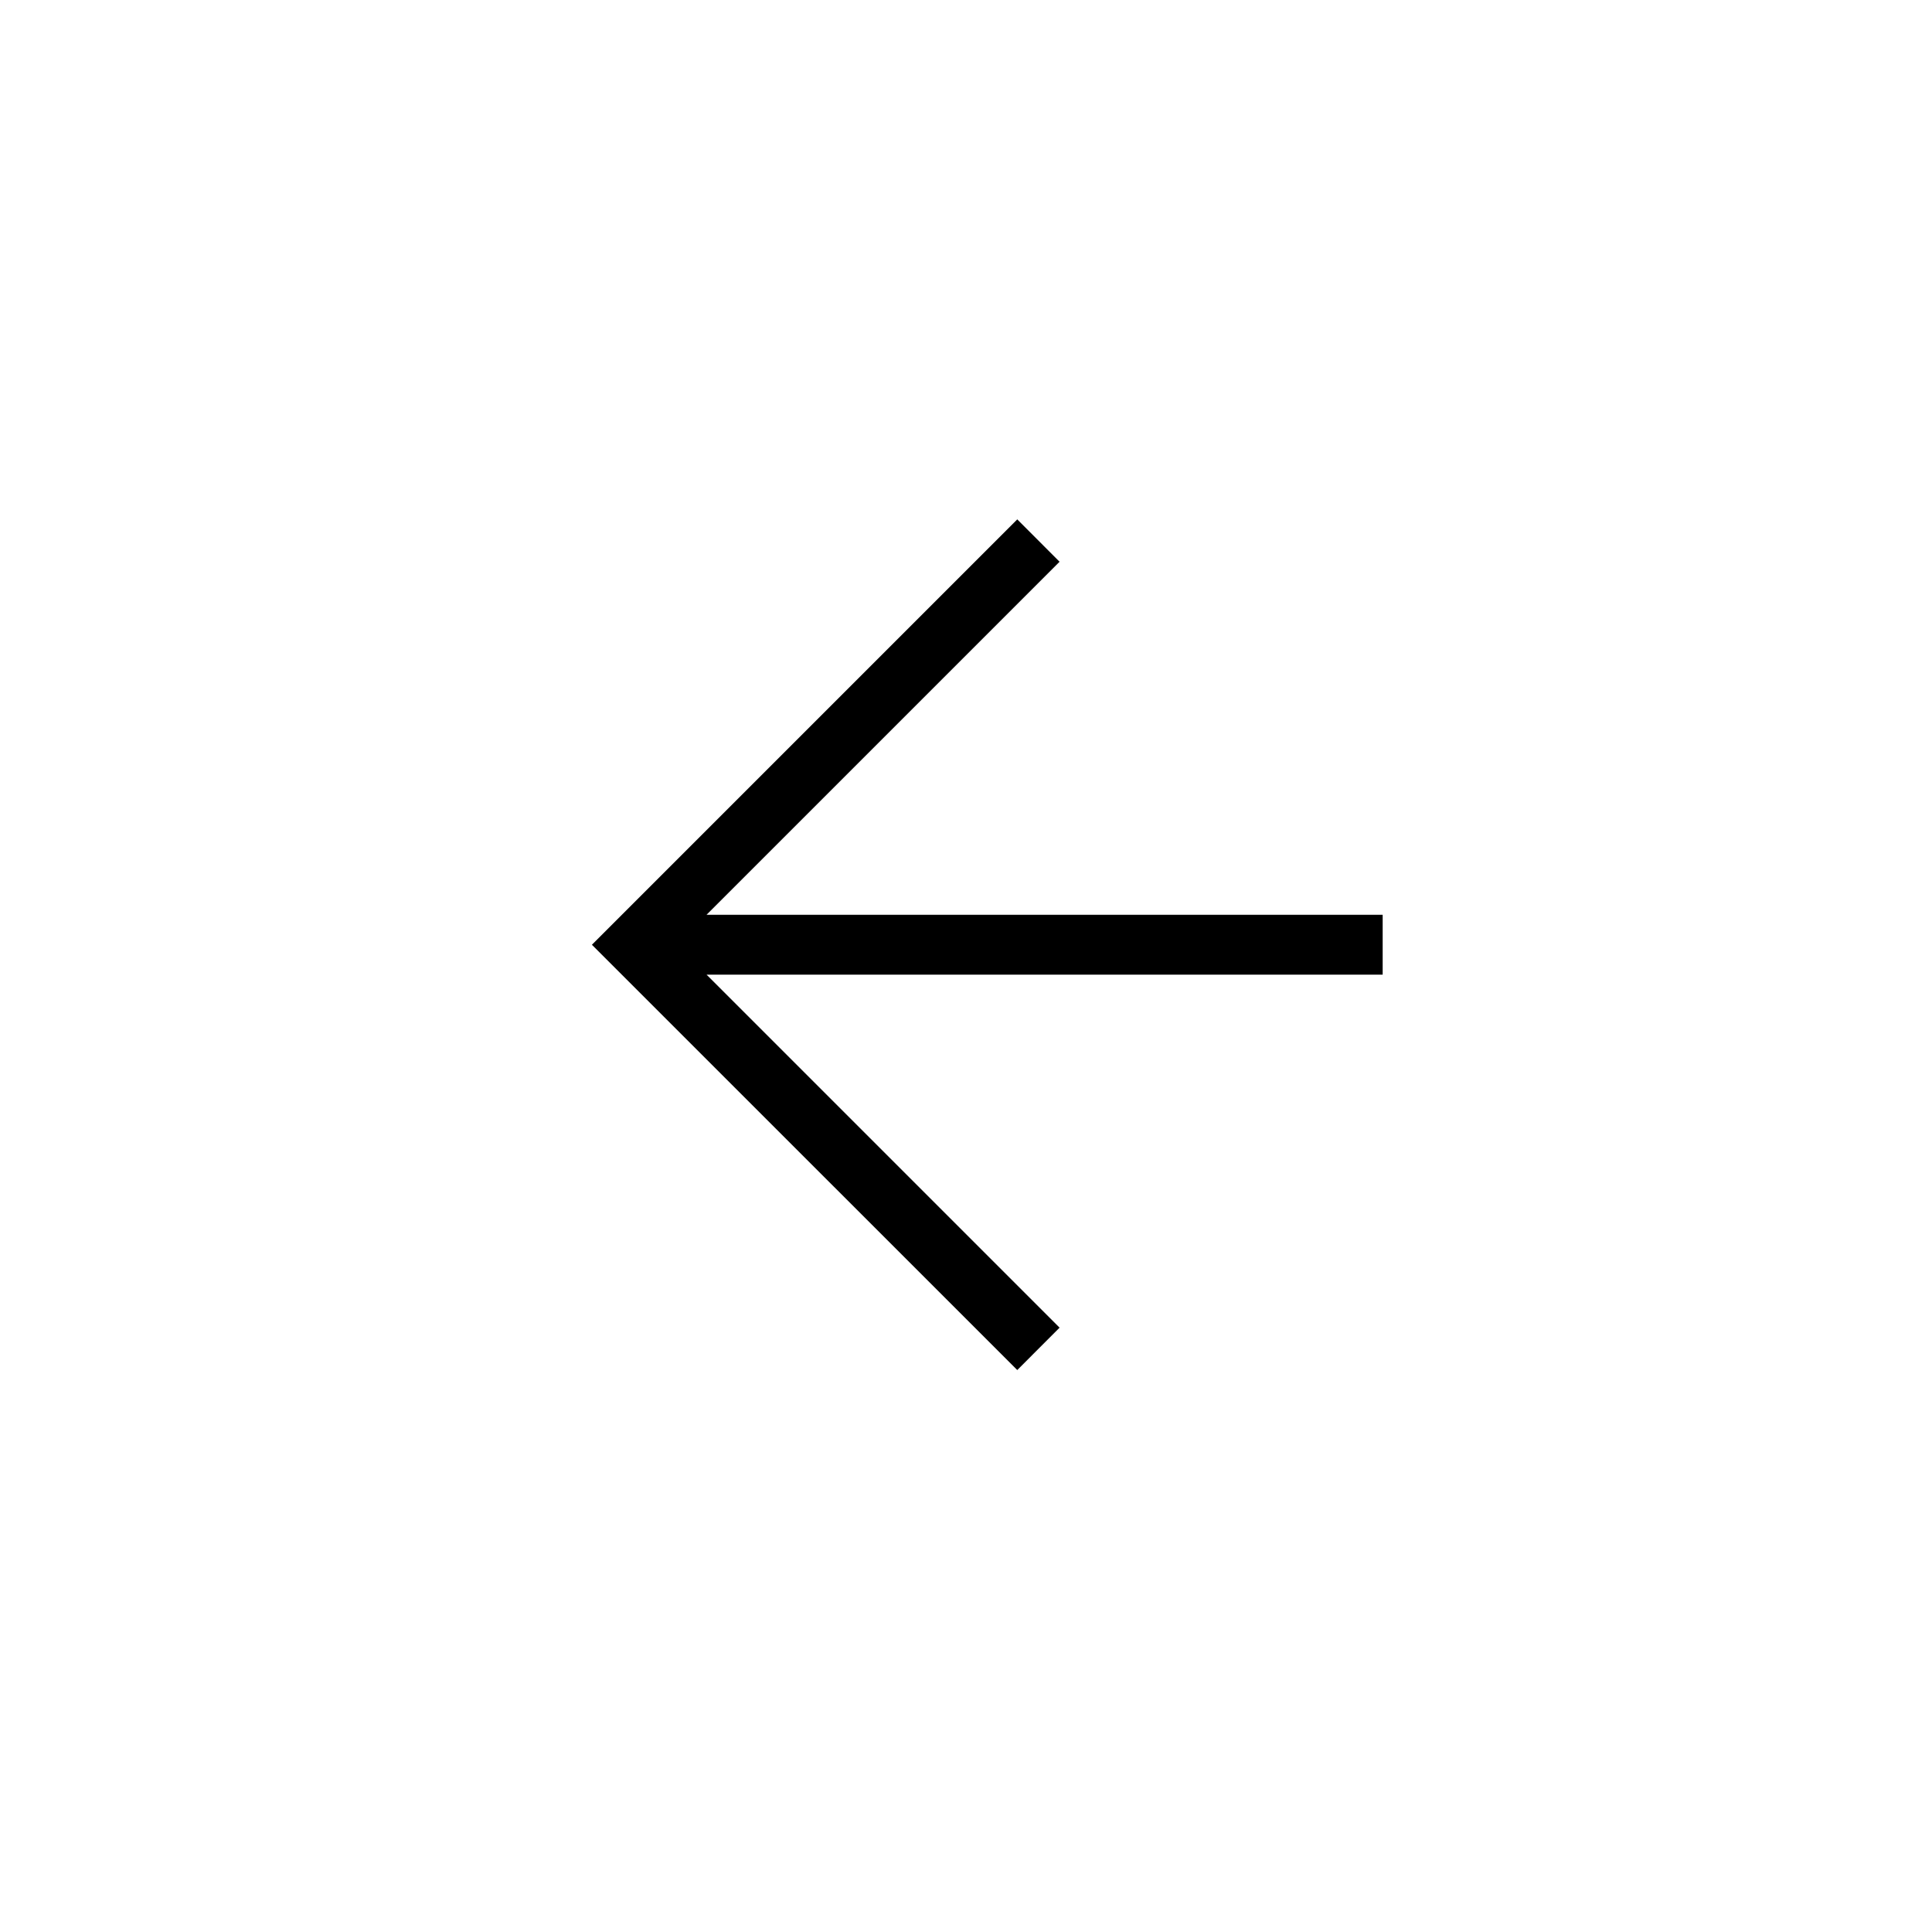
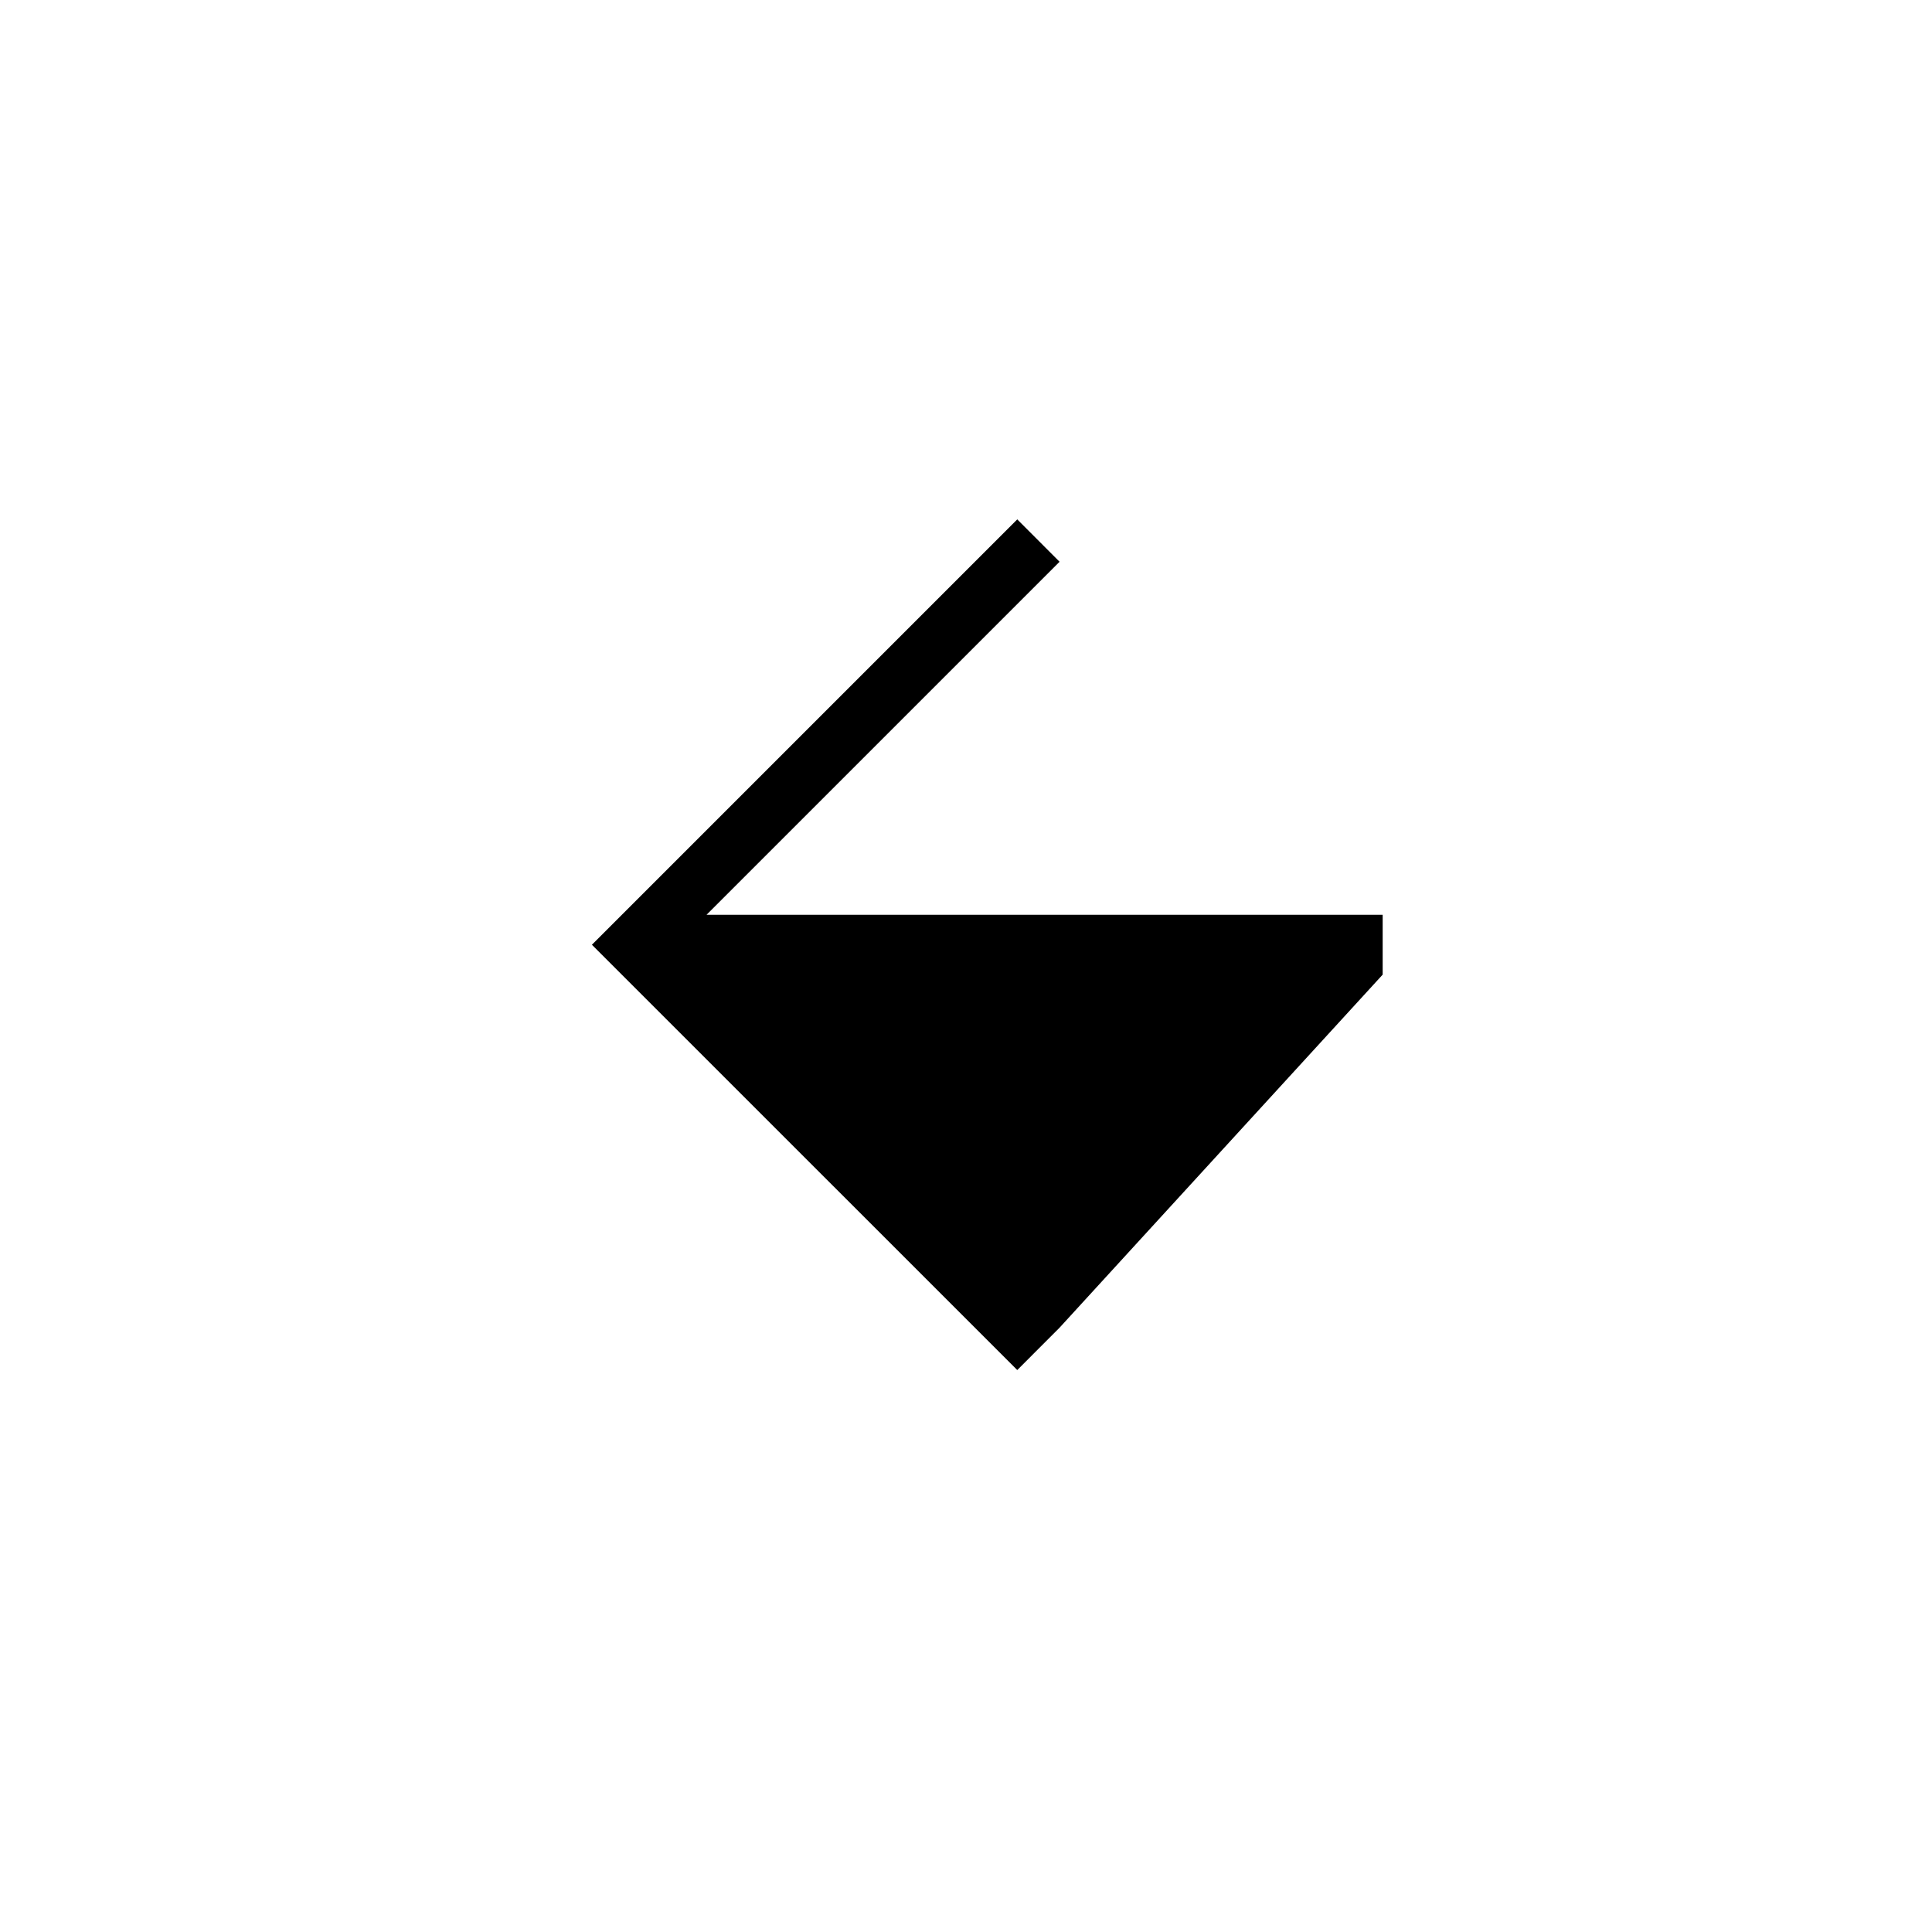
<svg xmlns="http://www.w3.org/2000/svg" width="30" height="30" viewBox="0 0 30 30" fill="none">
-   <path fill-rule="evenodd" clip-rule="evenodd" d="M9.191 14.67L15.796 21.274L16.453 20.616L10.971 15.134L21.47 15.134L21.47 14.205L10.971 14.205L16.453 8.723L15.796 8.065L9.191 14.67Z" fill="black" />
+   <path fill-rule="evenodd" clip-rule="evenodd" d="M9.191 14.67L15.796 21.274L16.453 20.616L21.47 15.134L21.47 14.205L10.971 14.205L16.453 8.723L15.796 8.065L9.191 14.67Z" fill="black" />
</svg>